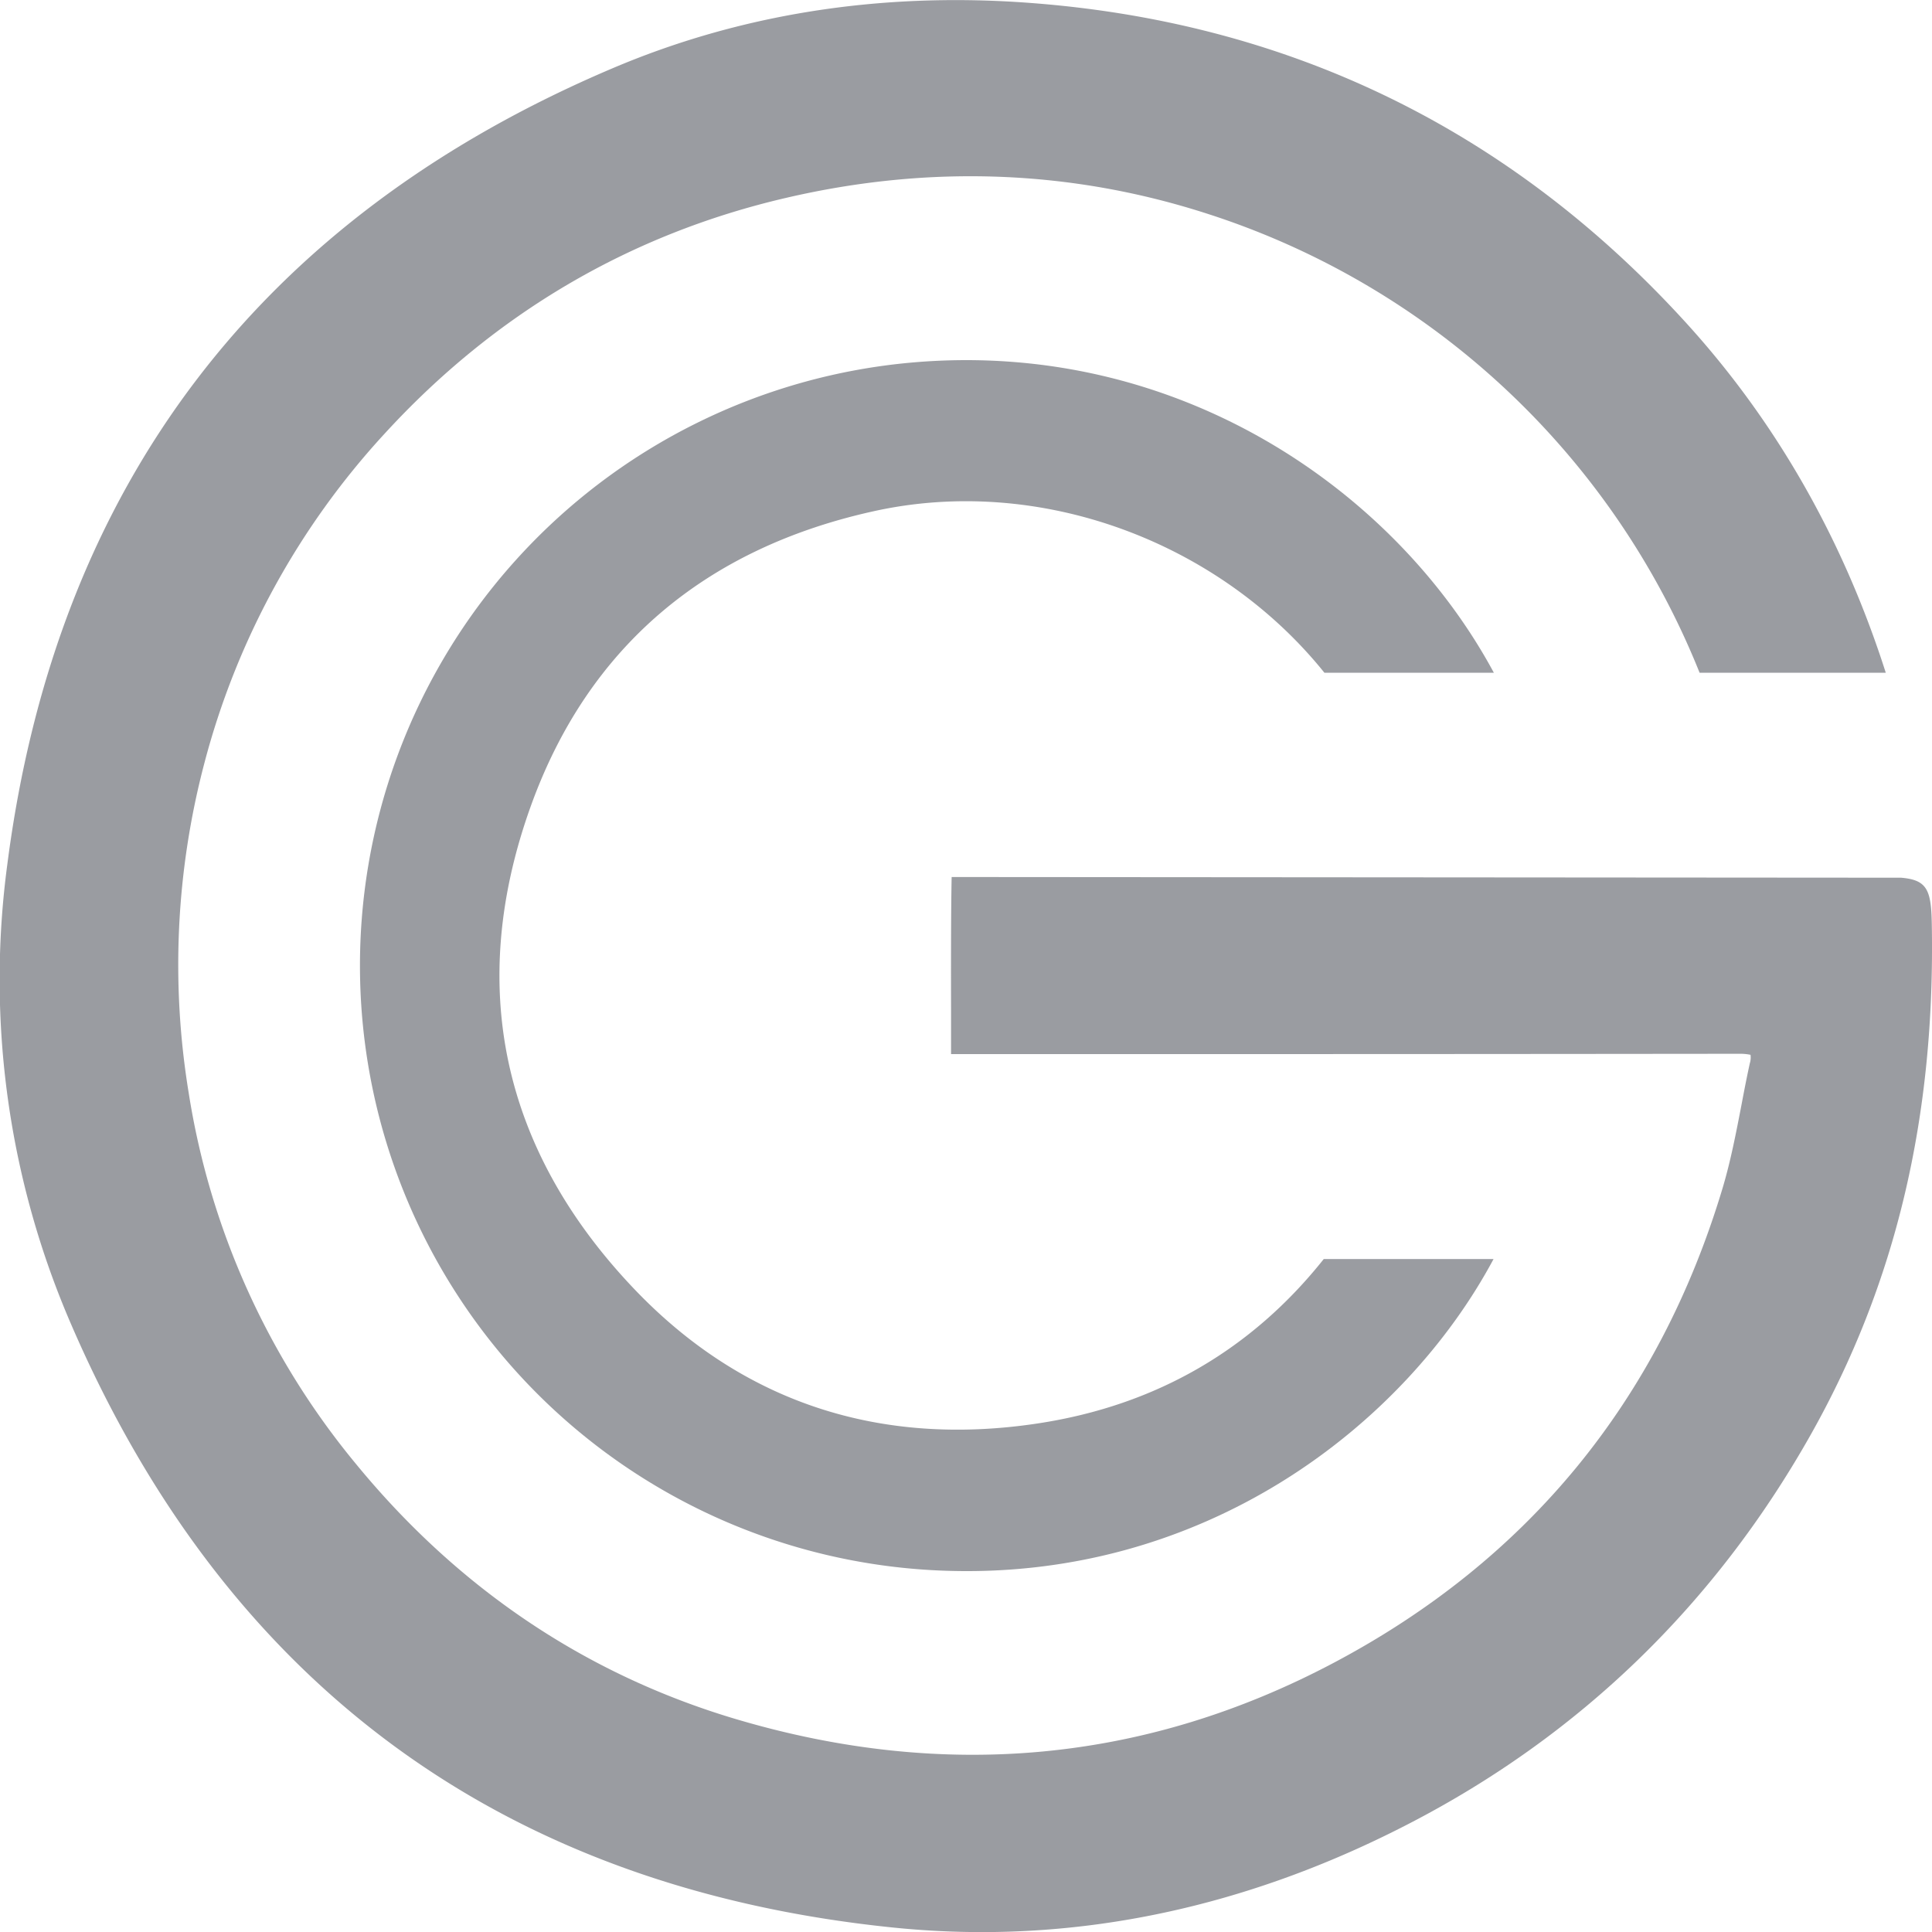
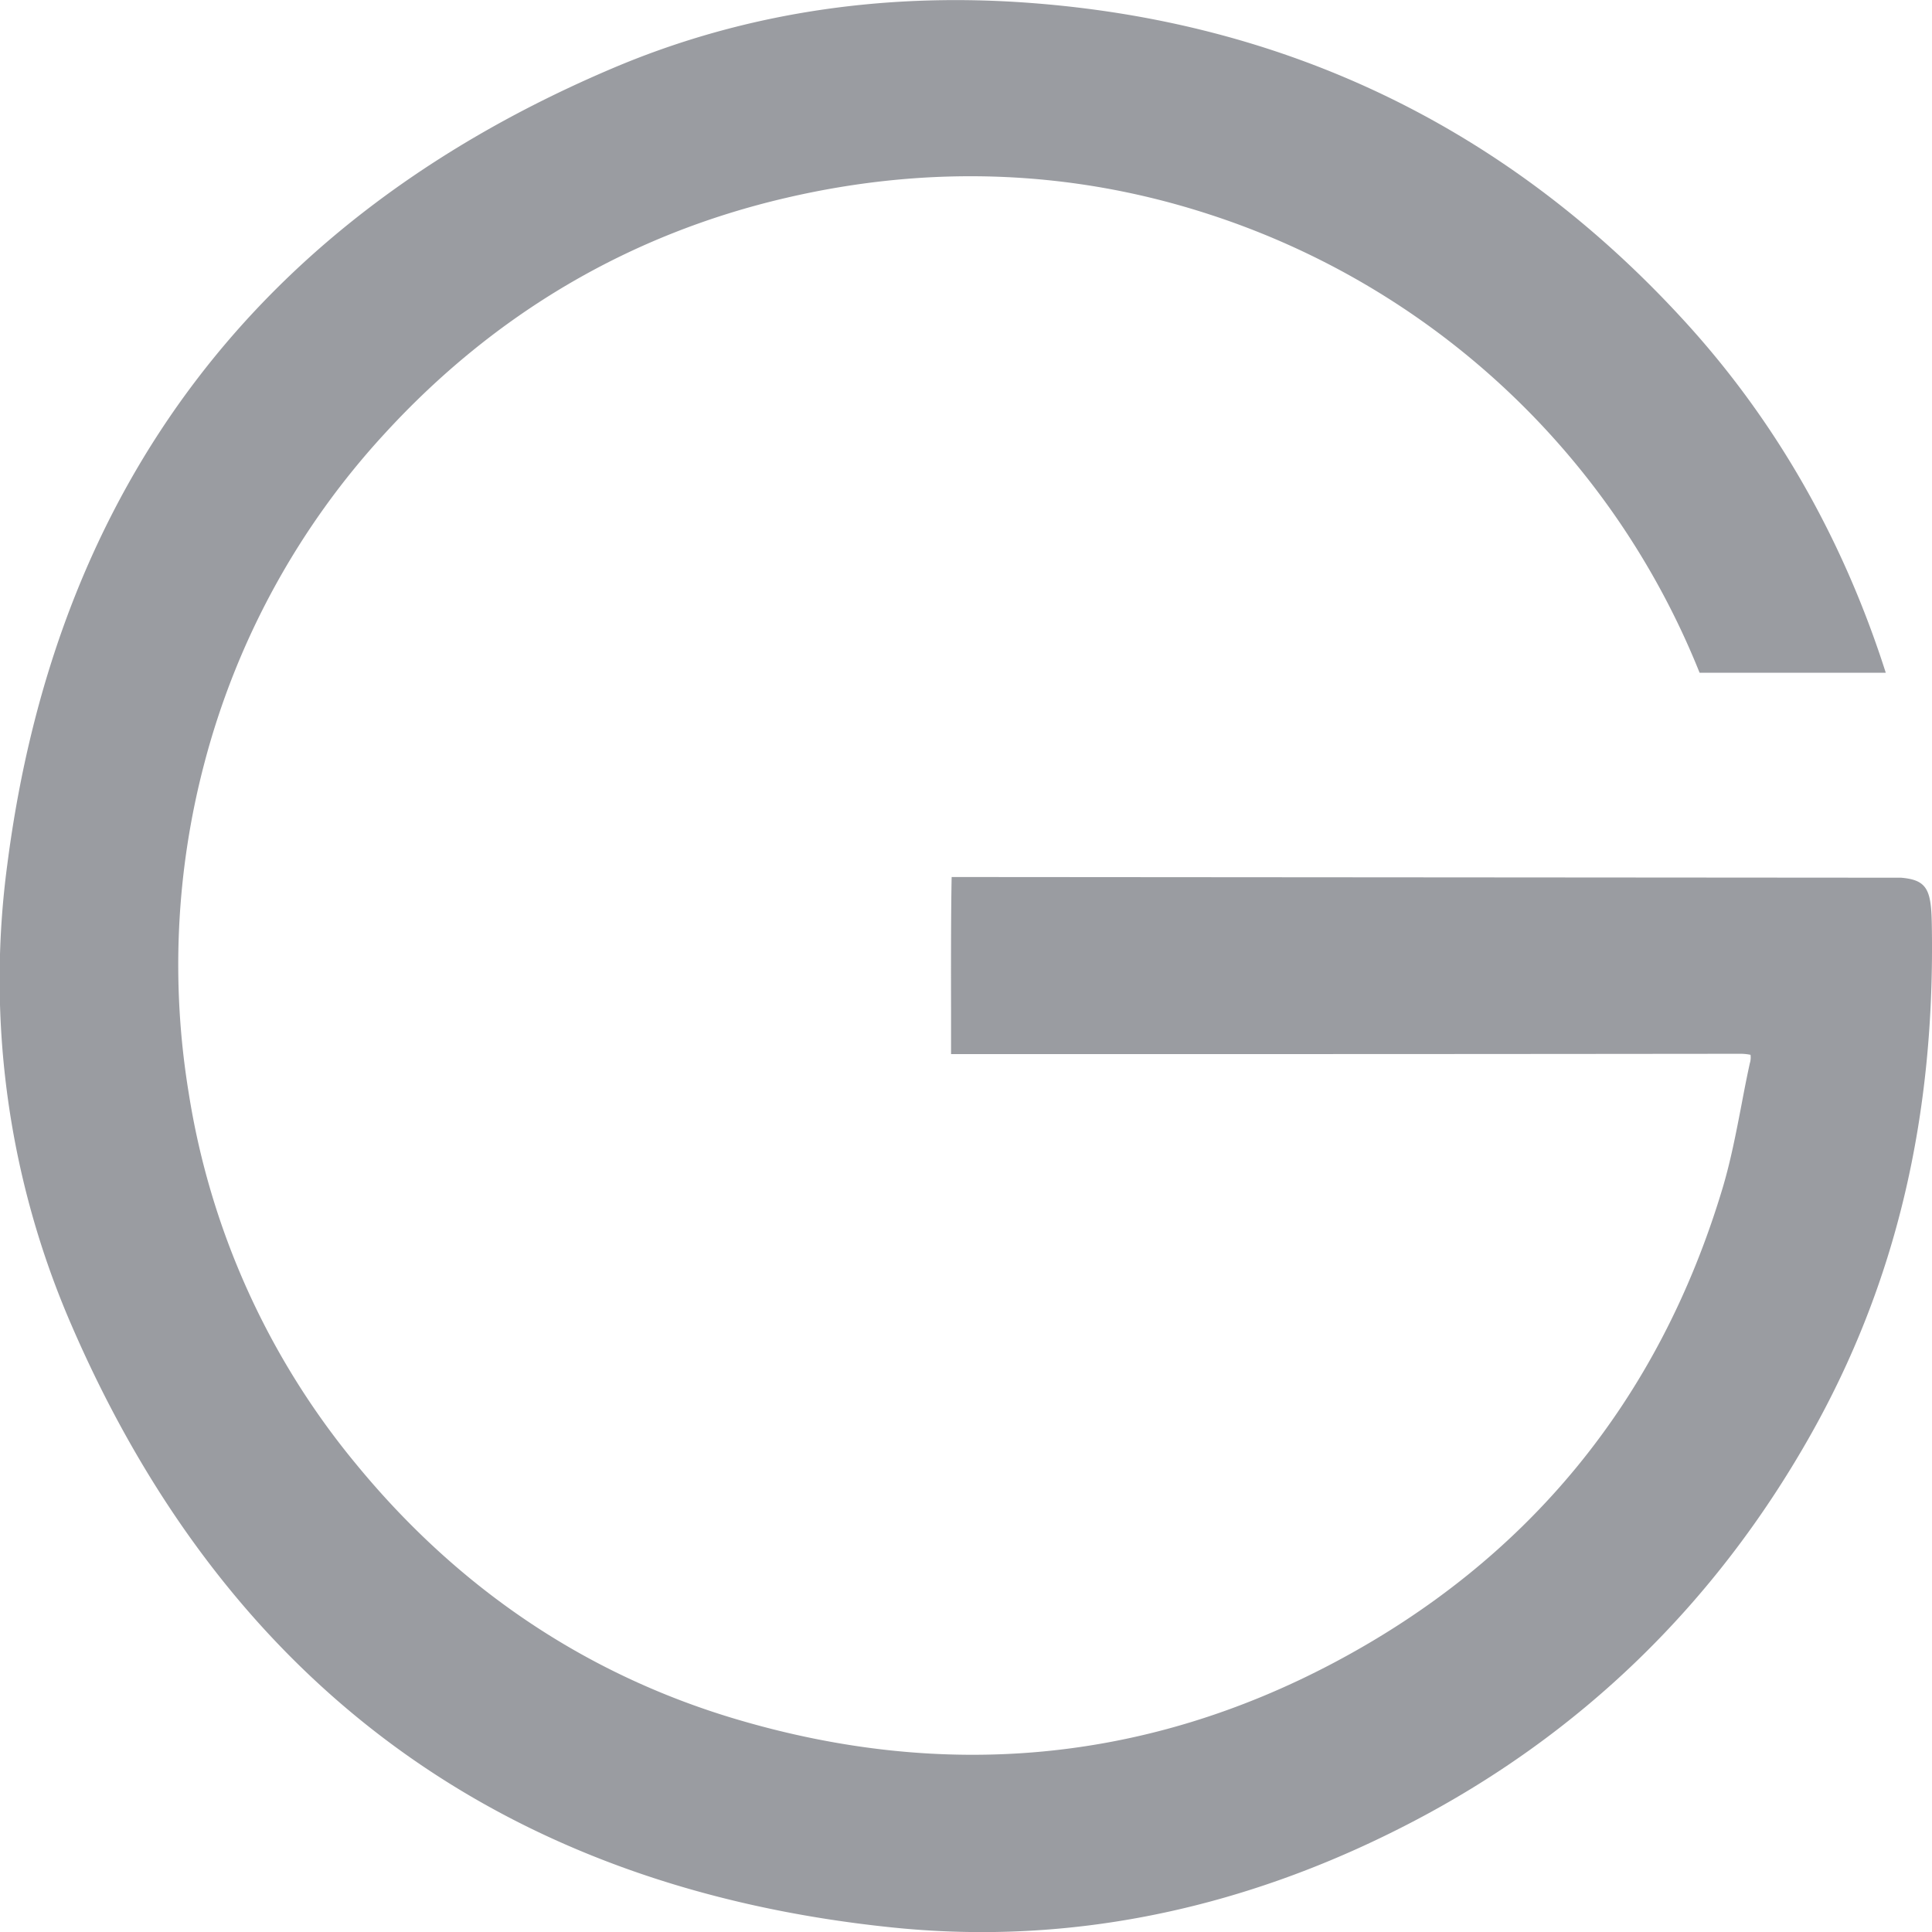
<svg xmlns="http://www.w3.org/2000/svg" id="Layer_1" data-name="Layer 1" viewBox="0 0 418.82 418.83">
  <defs>
    <style>.cls-1{fill:#9a9ca1;}</style>
  </defs>
  <path class="cls-1" d="M460.18,241.21c-.14-7.27-1.12-9.3-6.64-9.78l-205.83-.15c-.16,7.52-.15,20.66-.13,28.62v9.77h44.08q63.48,0,126.89-.07h0a11,11,0,0,1,2.34.22,4.29,4.29,0,0,1-.15,1.83c-.66,3-1.24,6-1.82,9.08-1.16,6-2.35,12.21-4.11,18.07-13.82,46-42.19,80.56-84.32,102.85-40.7,21.53-84.28,25.62-129.54,12.18-32.51-9.66-60.27-28.32-82.5-55.47a166.74,166.74,0,0,1-36.14-80.32,171.46,171.46,0,0,1,3.4-71.43,168.43,168.43,0,0,1,39.16-71.53c23.86-26,53.08-43.14,86.84-51,31.2-7.29,62.06-6.12,91.66,3.49A171.52,171.52,0,0,1,409.85,187h40.36c-9.18-28.73-23.61-54.19-43.14-75.69-38.37-42.23-86.7-65.65-143.64-69.61-31.75-2.2-61.77,2.59-89.23,14.26C97.71,88.43,53.58,146.5,43,228.52a188,188,0,0,0,13.89,99.87c33.75,78,93.61,121.94,178,130.61a189.68,189.68,0,0,0,19.32,1c31.38,0,62.48-7.88,92.69-23.53,37-19.13,66.22-47.44,86.94-84.12C452.39,319.51,461,283.27,460.18,241.21Z" transform="translate(-41.41 -41.16)" />
-   <path class="cls-1" d="M230.74,152c36-8,74.87,6.5,97.78,35V187h36.73c-21.05-39.11-68-72.18-125.7-67.29a131.25,131.25,0,0,0,5.39,261.9c57.4,2.56,101-31.53,120.24-67.51H328.37c-15.51,19.52-36.26,31.76-62.1,35.65-33.78,5.09-63.83-4.32-87.6-29.4-28.45-30-36.16-65.5-22.24-104.31C168.91,181.22,194.55,160,230.74,152Z" transform="translate(-41.41 -41.16)" />
</svg>